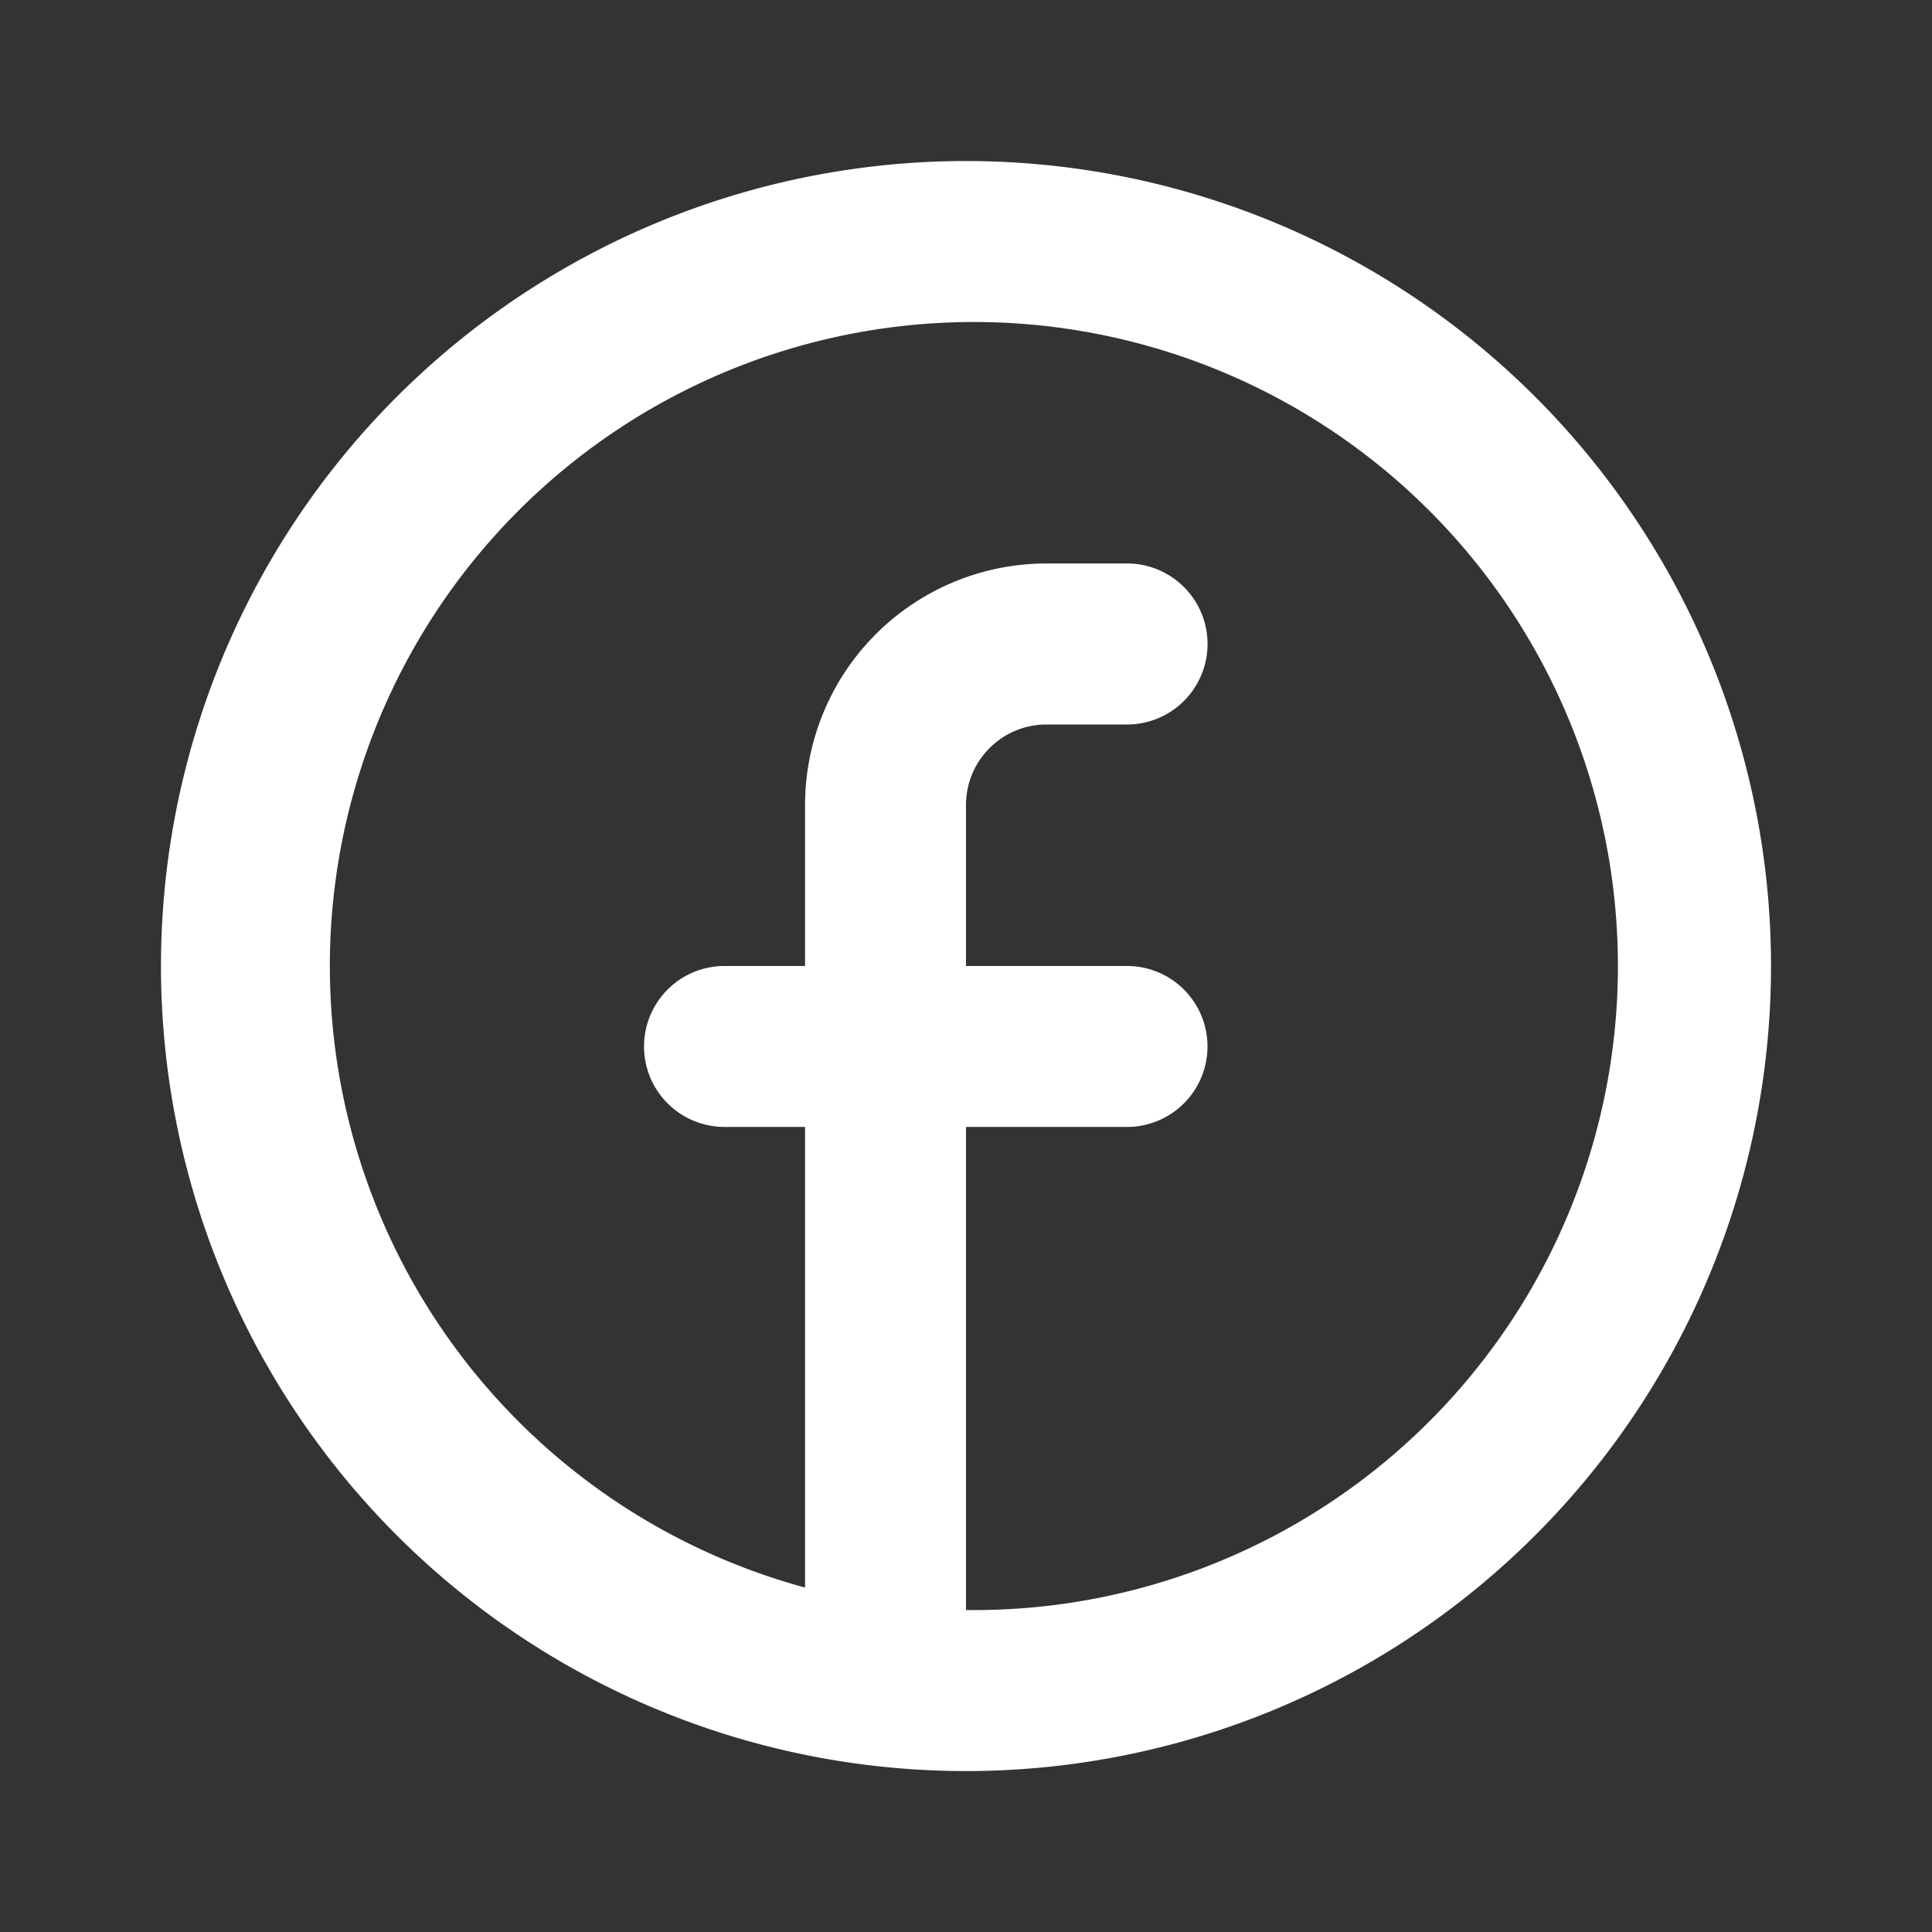
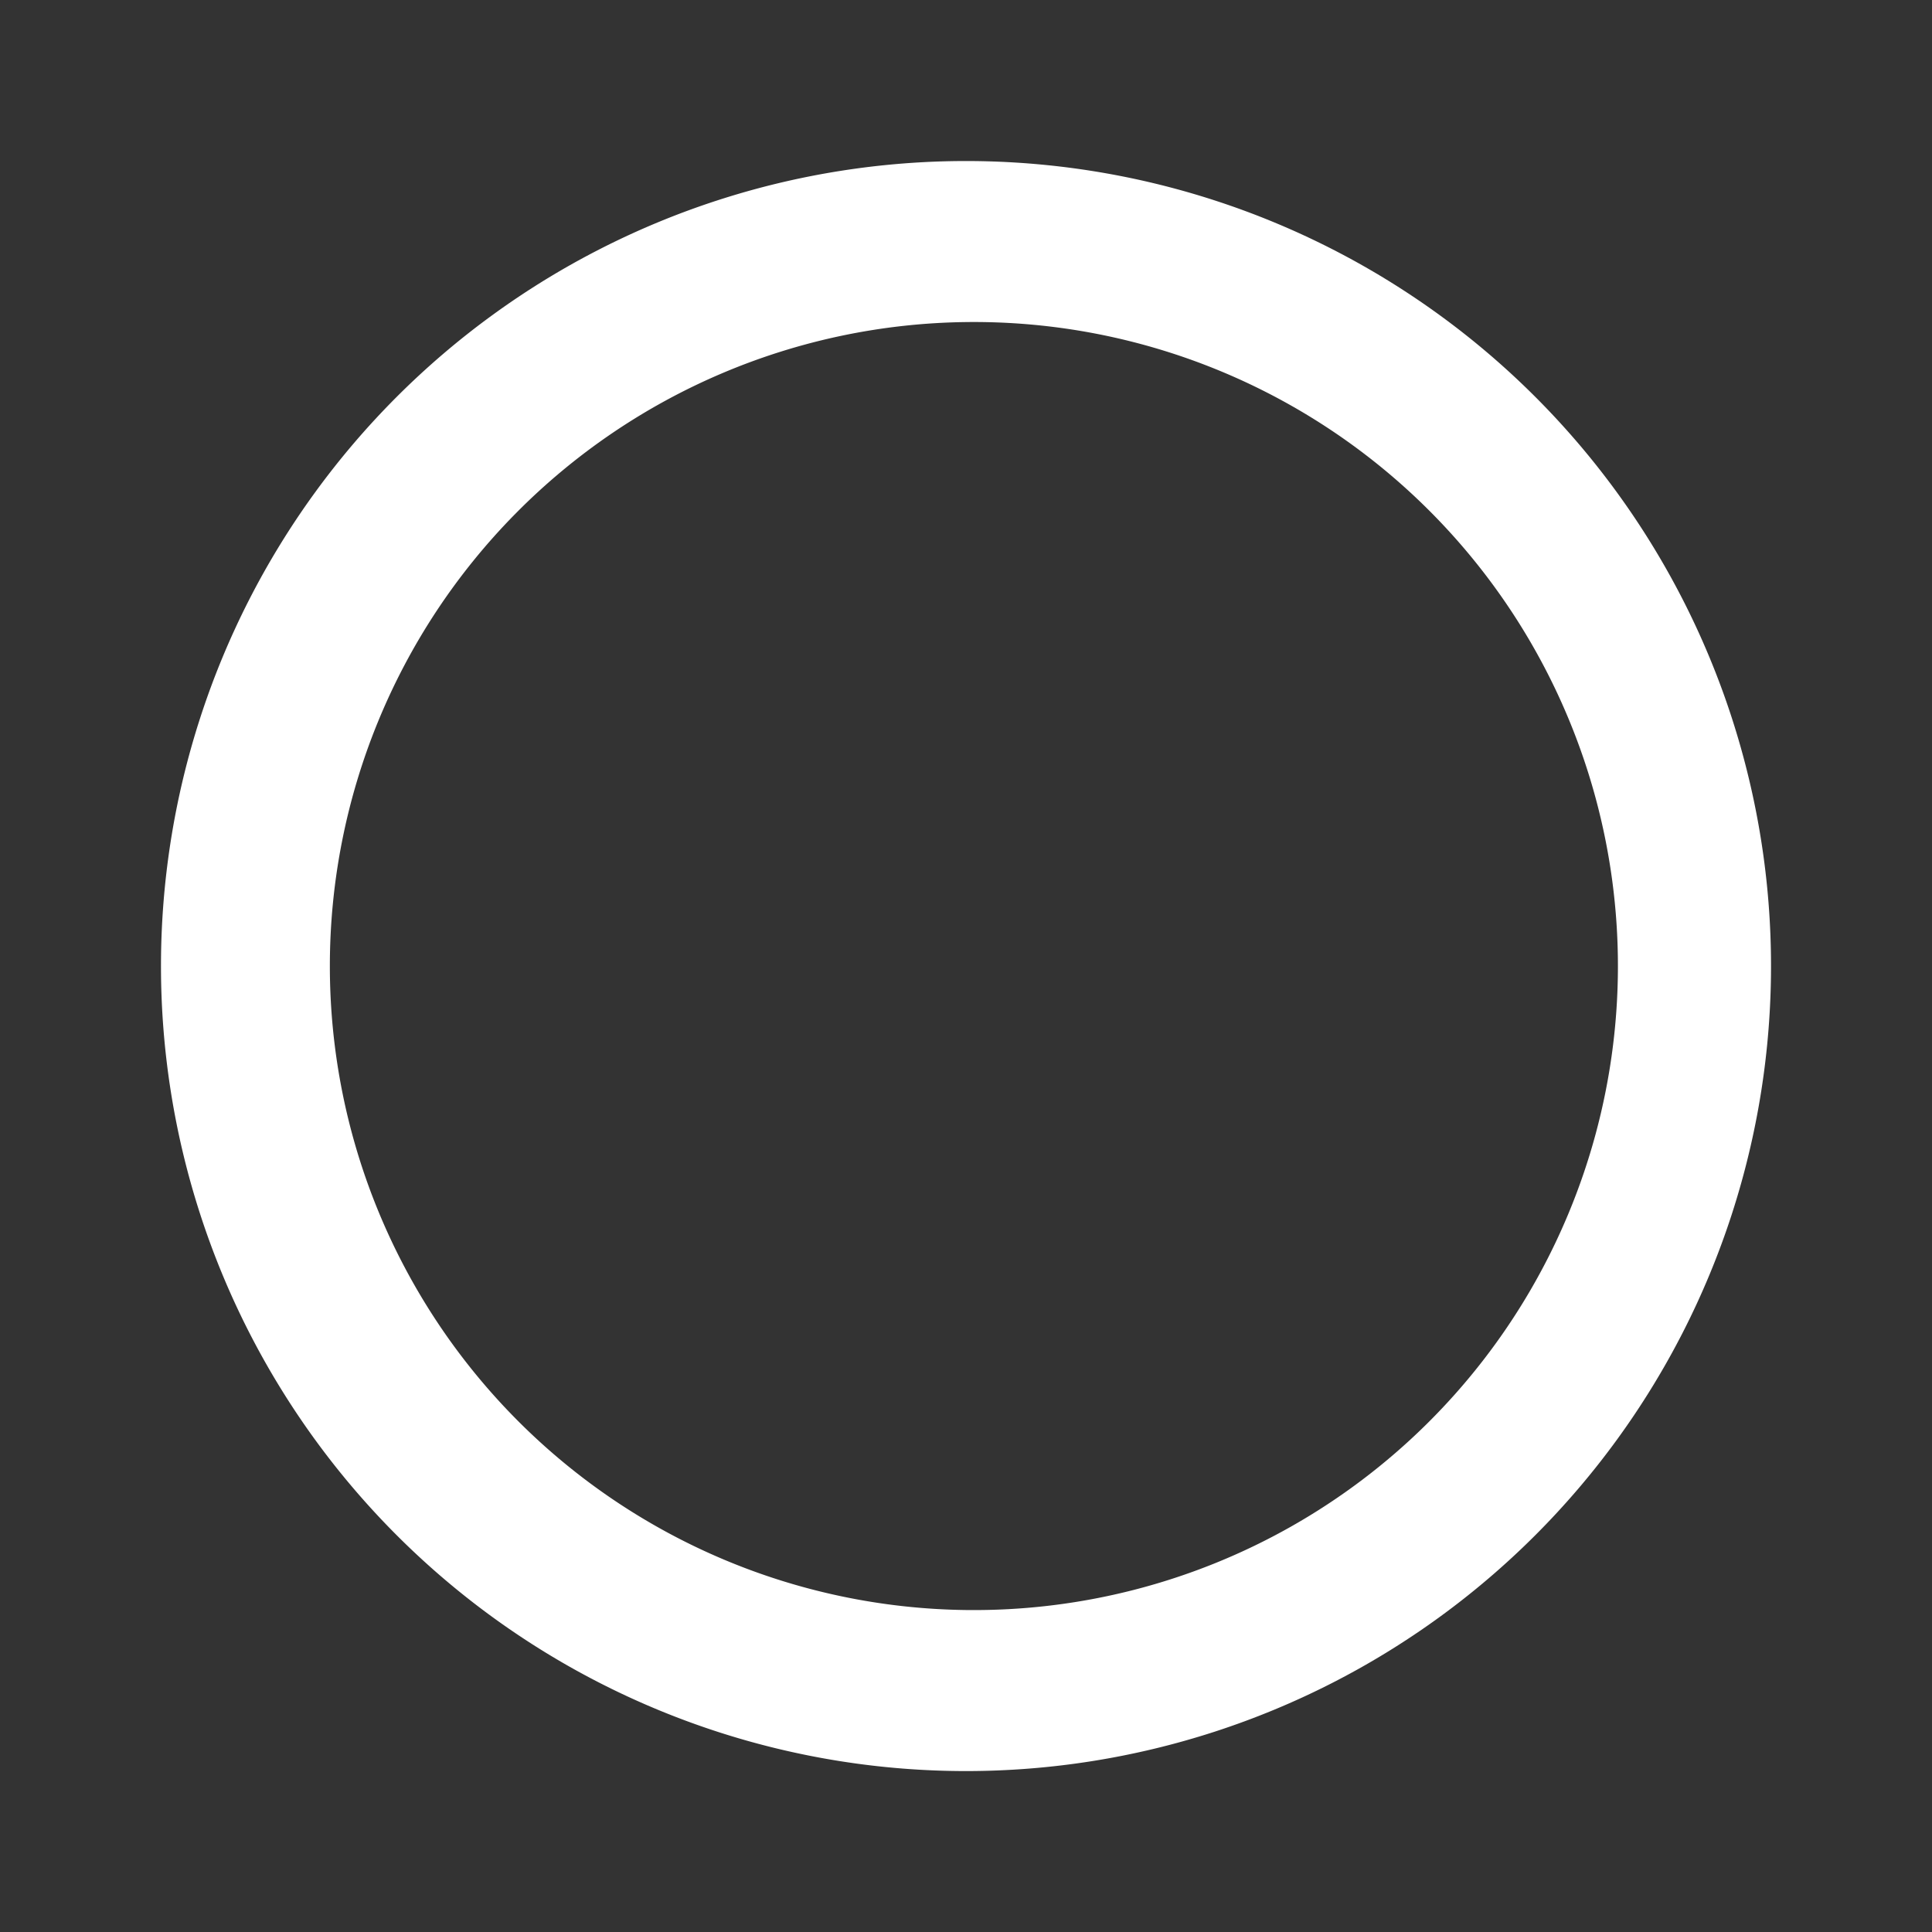
<svg xmlns="http://www.w3.org/2000/svg" width="20" height="20" fill="none">
  <rect width="100%" height="100%" fill="#333333" stroke="none" />
  <path fill="#fff" fill-rule="evenodd" d="M10 16.667a6.667 6.667 0 1 0 0-13.333 6.667 6.667 0 0 0 0 13.333zm0 1.667a8.333 8.333 0 1 0 0-16.667 8.333 8.333 0 0 0 0 16.667z" clip-rule="evenodd" />
-   <path fill="#fff" d="M10 8.333c0-.46.373-.833.834-.833h.833a.833.833 0 0 0 0-1.667h-.833a2.5 2.5 0 0 0-2.5 2.5V10H7.5a.833.833 0 0 0 0 1.666h.834v5a.833.833 0 1 0 1.666 0v-5h1.667a.833.833 0 1 0 0-1.666H10V8.333z" />
</svg>